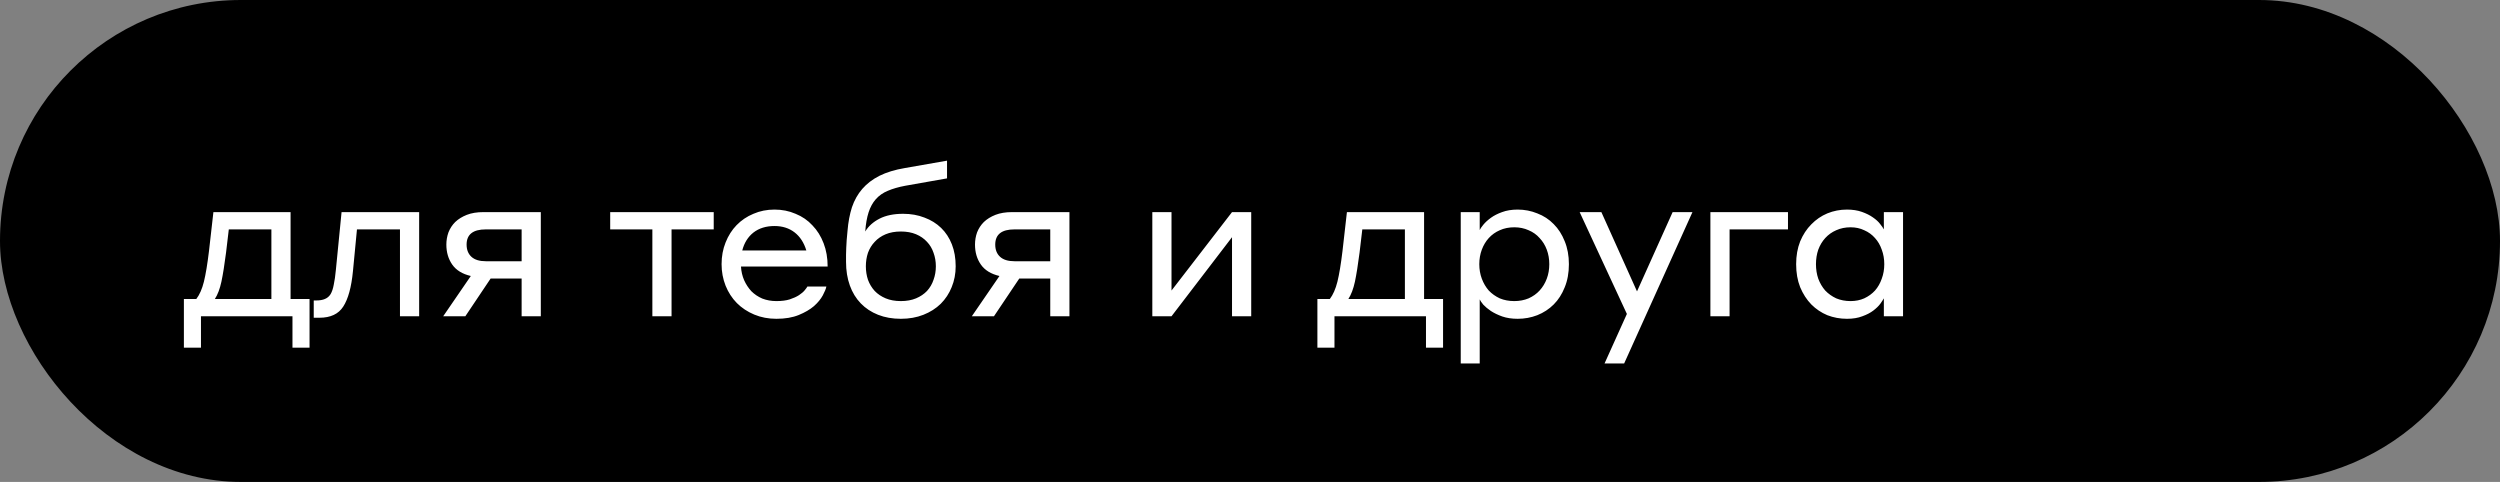
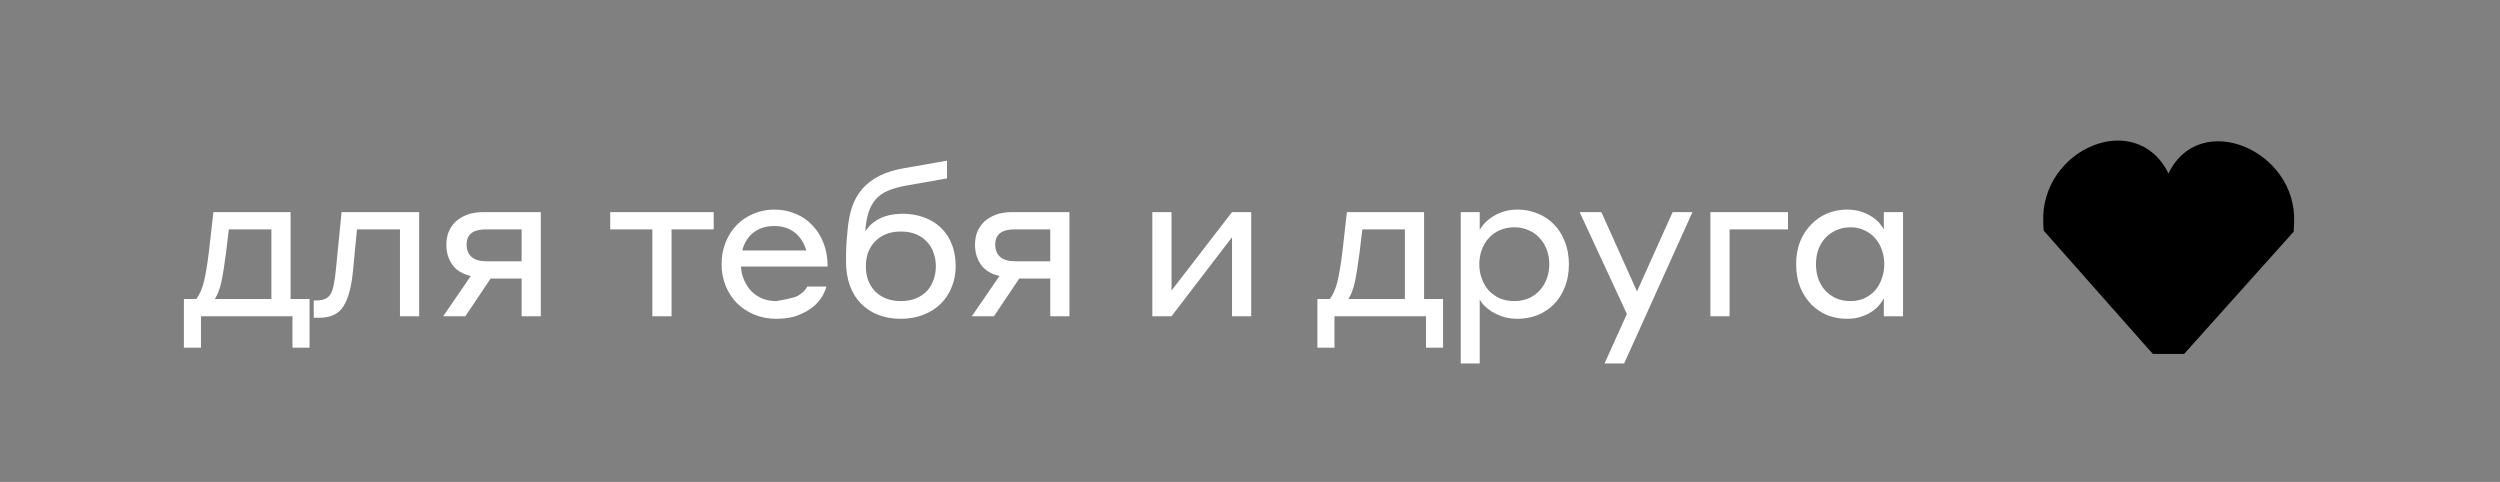
<svg xmlns="http://www.w3.org/2000/svg" width="166" height="32" viewBox="0 0 166 32" fill="none">
  <rect x="0" y="0" width="166" height="32" fill="#808080" stroke="none" />
-   <rect width="166" height="32" rx="16" fill="#FF7377" style="fill:#FF7377;fill:color(display-p3 1 0.451 0.467);fill-opacity:1;" />
-   <path d="M18.02 15.232H15.192L15.01 16.772C14.907 17.575 14.805 18.219 14.702 18.704C14.599 19.18 14.455 19.563 14.268 19.852H18.02V15.232ZM12.21 23.086V19.852H13.036C13.251 19.572 13.419 19.189 13.54 18.704C13.661 18.209 13.773 17.533 13.876 16.674L14.17 14.084H19.294V19.852H20.554V23.086H19.42V21H13.344V23.086H12.21ZM22.68 14.084H27.832V21H26.558V15.232H23.702L23.436 18.004C23.333 19.068 23.119 19.852 22.792 20.356C22.475 20.851 21.947 21.098 21.21 21.098H20.832V19.95H21C21.233 19.95 21.425 19.917 21.574 19.852C21.733 19.787 21.859 19.679 21.952 19.53C22.045 19.371 22.115 19.161 22.162 18.9C22.218 18.639 22.265 18.312 22.302 17.92L22.68 14.084ZM34.636 21V18.494H32.578L30.898 21H29.428L31.262 18.326C30.702 18.195 30.292 17.943 30.03 17.57C29.769 17.197 29.638 16.753 29.638 16.24C29.638 15.96 29.685 15.689 29.778 15.428C29.881 15.167 30.03 14.938 30.226 14.742C30.432 14.546 30.688 14.387 30.996 14.266C31.304 14.145 31.673 14.084 32.102 14.084H35.91V21H34.636ZM34.636 17.346V15.232H32.256C31.407 15.232 30.982 15.568 30.982 16.24C30.982 16.585 31.09 16.856 31.304 17.052C31.519 17.248 31.836 17.346 32.256 17.346H34.636ZM43.317 15.232H40.517V14.084H47.391V15.232H44.591V21H43.317V15.232ZM51.427 13.916C51.931 13.916 52.398 14.009 52.827 14.196C53.266 14.373 53.639 14.63 53.947 14.966C54.264 15.293 54.511 15.689 54.689 16.156C54.866 16.613 54.955 17.127 54.955 17.696H49.201C49.219 18.023 49.289 18.326 49.411 18.606C49.532 18.877 49.691 19.119 49.887 19.334C50.092 19.539 50.335 19.703 50.615 19.824C50.904 19.936 51.217 19.992 51.553 19.992C51.898 19.992 52.192 19.955 52.435 19.88C52.687 19.796 52.892 19.703 53.051 19.6C53.219 19.488 53.345 19.381 53.429 19.278C53.522 19.166 53.583 19.082 53.611 19.026H54.871C54.843 19.175 54.764 19.371 54.633 19.614C54.502 19.857 54.306 20.095 54.045 20.328C53.783 20.552 53.447 20.748 53.037 20.916C52.626 21.084 52.132 21.168 51.553 21.168C51.021 21.168 50.531 21.075 50.083 20.888C49.635 20.701 49.248 20.445 48.921 20.118C48.603 19.791 48.356 19.409 48.179 18.97C48.002 18.522 47.913 18.046 47.913 17.542C47.913 17.019 48.002 16.539 48.179 16.1C48.356 15.652 48.599 15.269 48.907 14.952C49.224 14.625 49.597 14.373 50.027 14.196C50.456 14.009 50.923 13.916 51.427 13.916ZM51.427 15.008C50.867 15.008 50.4 15.153 50.027 15.442C49.663 15.731 49.416 16.128 49.285 16.632H53.541C53.382 16.109 53.121 15.708 52.757 15.428C52.393 15.148 51.95 15.008 51.427 15.008ZM59.971 14.196C60.484 14.196 60.956 14.28 61.385 14.448C61.814 14.607 62.183 14.835 62.491 15.134C62.799 15.433 63.037 15.797 63.205 16.226C63.373 16.655 63.457 17.141 63.457 17.682C63.457 18.177 63.368 18.639 63.191 19.068C63.023 19.488 62.78 19.857 62.463 20.174C62.146 20.482 61.763 20.725 61.315 20.902C60.867 21.079 60.368 21.168 59.817 21.168C59.257 21.168 58.753 21.079 58.305 20.902C57.857 20.725 57.474 20.473 57.157 20.146C56.84 19.819 56.597 19.423 56.429 18.956C56.261 18.489 56.177 17.967 56.177 17.388C56.177 17.22 56.177 17.061 56.177 16.912C56.186 16.763 56.191 16.609 56.191 16.45C56.2 16.291 56.21 16.123 56.219 15.946C56.238 15.769 56.256 15.563 56.275 15.33C56.322 14.751 56.42 14.229 56.569 13.762C56.728 13.295 56.956 12.889 57.255 12.544C57.554 12.199 57.932 11.909 58.389 11.676C58.856 11.443 59.42 11.27 60.083 11.158L62.883 10.668V11.844L60.111 12.334C59.663 12.418 59.276 12.53 58.949 12.67C58.632 12.801 58.366 12.987 58.151 13.23C57.946 13.463 57.787 13.753 57.675 14.098C57.563 14.443 57.488 14.868 57.451 15.372C57.666 15.017 57.983 14.733 58.403 14.518C58.823 14.303 59.346 14.196 59.971 14.196ZM59.817 19.992C60.2 19.992 60.536 19.931 60.825 19.81C61.114 19.689 61.357 19.525 61.553 19.32C61.749 19.105 61.894 18.858 61.987 18.578C62.09 18.298 62.141 17.999 62.141 17.682C62.141 17.365 62.09 17.066 61.987 16.786C61.894 16.506 61.749 16.263 61.553 16.058C61.357 15.843 61.114 15.675 60.825 15.554C60.536 15.433 60.2 15.372 59.817 15.372C59.434 15.372 59.098 15.433 58.809 15.554C58.52 15.675 58.277 15.843 58.081 16.058C57.885 16.263 57.736 16.506 57.633 16.786C57.54 17.066 57.493 17.365 57.493 17.682C57.493 17.999 57.54 18.298 57.633 18.578C57.736 18.858 57.885 19.105 58.081 19.32C58.277 19.525 58.52 19.689 58.809 19.81C59.098 19.931 59.434 19.992 59.817 19.992ZM69.737 21V18.494H67.68L65.999 21H64.529L66.364 18.326C65.803 18.195 65.393 17.943 65.132 17.57C64.87 17.197 64.74 16.753 64.74 16.24C64.74 15.96 64.786 15.689 64.879 15.428C64.982 15.167 65.132 14.938 65.328 14.742C65.533 14.546 65.79 14.387 66.097 14.266C66.406 14.145 66.774 14.084 67.204 14.084H71.011V21H69.737ZM69.737 17.346V15.232H67.358C66.508 15.232 66.084 15.568 66.084 16.24C66.084 16.585 66.191 16.856 66.406 17.052C66.62 17.248 66.938 17.346 67.358 17.346H69.737ZM76.514 14.084H77.788V19.292L81.806 14.084H83.081V21H81.806V15.75L77.788 21H76.514V14.084ZM93.285 15.232H90.457L90.275 16.772C90.172 17.575 90.069 18.219 89.967 18.704C89.864 19.18 89.719 19.563 89.533 19.852H93.285V15.232ZM87.475 23.086V19.852H88.301C88.515 19.572 88.683 19.189 88.805 18.704C88.926 18.209 89.038 17.533 89.141 16.674L89.435 14.084H94.559V19.852H95.819V23.086H94.685V21H88.609V23.086H87.475ZM98.253 24.136H96.993V14.084H98.253V15.274C98.29 15.19 98.37 15.073 98.491 14.924C98.621 14.765 98.79 14.611 98.995 14.462C99.2 14.313 99.448 14.187 99.737 14.084C100.035 13.972 100.381 13.916 100.773 13.916C101.23 13.916 101.664 14 102.075 14.168C102.495 14.327 102.859 14.565 103.167 14.882C103.475 15.19 103.717 15.568 103.895 16.016C104.081 16.464 104.175 16.973 104.175 17.542C104.175 18.121 104.081 18.634 103.895 19.082C103.717 19.53 103.475 19.908 103.167 20.216C102.859 20.524 102.495 20.762 102.075 20.93C101.664 21.089 101.23 21.168 100.773 21.168C100.39 21.168 100.049 21.117 99.751 21.014C99.462 20.911 99.21 20.79 98.995 20.65C98.79 20.51 98.621 20.37 98.491 20.23C98.37 20.081 98.29 19.964 98.253 19.88V24.136ZM98.225 17.542C98.225 17.887 98.281 18.209 98.393 18.508C98.505 18.807 98.659 19.068 98.855 19.292C99.06 19.507 99.303 19.679 99.583 19.81C99.872 19.931 100.194 19.992 100.549 19.992C100.894 19.992 101.211 19.931 101.501 19.81C101.79 19.679 102.033 19.507 102.229 19.292C102.434 19.068 102.593 18.807 102.705 18.508C102.817 18.209 102.873 17.887 102.873 17.542C102.873 17.197 102.817 16.875 102.705 16.576C102.593 16.277 102.434 16.021 102.229 15.806C102.033 15.582 101.79 15.409 101.501 15.288C101.211 15.157 100.894 15.092 100.549 15.092C100.194 15.092 99.872 15.157 99.583 15.288C99.303 15.409 99.06 15.582 98.855 15.806C98.659 16.021 98.505 16.277 98.393 16.576C98.281 16.875 98.225 17.197 98.225 17.542ZM107.843 24.136H106.541L108.025 20.846L104.889 14.084H106.331L108.697 19.348L111.063 14.084H112.379L107.843 24.136ZM113.57 14.084H118.722V15.232H114.844V21H113.57V14.084ZM125.088 19.81C125.041 19.894 124.962 20.015 124.85 20.174C124.738 20.323 124.584 20.473 124.388 20.622C124.192 20.771 123.949 20.897 123.66 21C123.371 21.112 123.03 21.168 122.638 21.168C122.181 21.168 121.747 21.089 121.336 20.93C120.935 20.762 120.58 20.524 120.272 20.216C119.964 19.899 119.717 19.516 119.53 19.068C119.353 18.62 119.264 18.111 119.264 17.542C119.264 16.982 119.353 16.478 119.53 16.03C119.717 15.582 119.964 15.204 120.272 14.896C120.58 14.579 120.935 14.336 121.336 14.168C121.747 14 122.181 13.916 122.638 13.916C123.011 13.916 123.343 13.967 123.632 14.07C123.921 14.173 124.164 14.294 124.36 14.434C124.565 14.574 124.724 14.719 124.836 14.868C124.957 15.017 125.041 15.139 125.088 15.232V14.084H126.362V21H125.088V19.81ZM125.116 17.542C125.116 17.197 125.06 16.875 124.948 16.576C124.845 16.277 124.696 16.021 124.5 15.806C124.304 15.582 124.066 15.409 123.786 15.288C123.515 15.157 123.212 15.092 122.876 15.092C122.531 15.092 122.213 15.157 121.924 15.288C121.644 15.409 121.401 15.582 121.196 15.806C121 16.021 120.846 16.277 120.734 16.576C120.631 16.875 120.58 17.197 120.58 17.542C120.58 17.887 120.631 18.209 120.734 18.508C120.846 18.807 121 19.068 121.196 19.292C121.401 19.507 121.644 19.679 121.924 19.81C122.213 19.931 122.531 19.992 122.876 19.992C123.212 19.992 123.515 19.931 123.786 19.81C124.066 19.679 124.304 19.507 124.5 19.292C124.696 19.068 124.845 18.807 124.948 18.508C125.06 18.209 125.116 17.887 125.116 17.542Z" fill="white" style="fill:white;fill-opacity:1;" />
+   <path d="M18.02 15.232H15.192L15.01 16.772C14.907 17.575 14.805 18.219 14.702 18.704C14.599 19.18 14.455 19.563 14.268 19.852H18.02V15.232ZM12.21 23.086V19.852H13.036C13.251 19.572 13.419 19.189 13.54 18.704C13.661 18.209 13.773 17.533 13.876 16.674L14.17 14.084H19.294V19.852H20.554V23.086H19.42V21H13.344V23.086H12.21ZM22.68 14.084H27.832V21H26.558V15.232H23.702L23.436 18.004C23.333 19.068 23.119 19.852 22.792 20.356C22.475 20.851 21.947 21.098 21.21 21.098H20.832V19.95H21C21.233 19.95 21.425 19.917 21.574 19.852C21.733 19.787 21.859 19.679 21.952 19.53C22.045 19.371 22.115 19.161 22.162 18.9C22.218 18.639 22.265 18.312 22.302 17.92L22.68 14.084ZM34.636 21V18.494H32.578L30.898 21H29.428L31.262 18.326C30.702 18.195 30.292 17.943 30.03 17.57C29.769 17.197 29.638 16.753 29.638 16.24C29.638 15.96 29.685 15.689 29.778 15.428C29.881 15.167 30.03 14.938 30.226 14.742C30.432 14.546 30.688 14.387 30.996 14.266C31.304 14.145 31.673 14.084 32.102 14.084H35.91V21H34.636ZM34.636 17.346V15.232H32.256C31.407 15.232 30.982 15.568 30.982 16.24C30.982 16.585 31.09 16.856 31.304 17.052C31.519 17.248 31.836 17.346 32.256 17.346H34.636ZM43.317 15.232H40.517V14.084H47.391V15.232H44.591V21H43.317V15.232ZM51.427 13.916C51.931 13.916 52.398 14.009 52.827 14.196C53.266 14.373 53.639 14.63 53.947 14.966C54.264 15.293 54.511 15.689 54.689 16.156C54.866 16.613 54.955 17.127 54.955 17.696H49.201C49.219 18.023 49.289 18.326 49.411 18.606C49.532 18.877 49.691 19.119 49.887 19.334C50.092 19.539 50.335 19.703 50.615 19.824C50.904 19.936 51.217 19.992 51.553 19.992C52.687 19.796 52.892 19.703 53.051 19.6C53.219 19.488 53.345 19.381 53.429 19.278C53.522 19.166 53.583 19.082 53.611 19.026H54.871C54.843 19.175 54.764 19.371 54.633 19.614C54.502 19.857 54.306 20.095 54.045 20.328C53.783 20.552 53.447 20.748 53.037 20.916C52.626 21.084 52.132 21.168 51.553 21.168C51.021 21.168 50.531 21.075 50.083 20.888C49.635 20.701 49.248 20.445 48.921 20.118C48.603 19.791 48.356 19.409 48.179 18.97C48.002 18.522 47.913 18.046 47.913 17.542C47.913 17.019 48.002 16.539 48.179 16.1C48.356 15.652 48.599 15.269 48.907 14.952C49.224 14.625 49.597 14.373 50.027 14.196C50.456 14.009 50.923 13.916 51.427 13.916ZM51.427 15.008C50.867 15.008 50.4 15.153 50.027 15.442C49.663 15.731 49.416 16.128 49.285 16.632H53.541C53.382 16.109 53.121 15.708 52.757 15.428C52.393 15.148 51.95 15.008 51.427 15.008ZM59.971 14.196C60.484 14.196 60.956 14.28 61.385 14.448C61.814 14.607 62.183 14.835 62.491 15.134C62.799 15.433 63.037 15.797 63.205 16.226C63.373 16.655 63.457 17.141 63.457 17.682C63.457 18.177 63.368 18.639 63.191 19.068C63.023 19.488 62.78 19.857 62.463 20.174C62.146 20.482 61.763 20.725 61.315 20.902C60.867 21.079 60.368 21.168 59.817 21.168C59.257 21.168 58.753 21.079 58.305 20.902C57.857 20.725 57.474 20.473 57.157 20.146C56.84 19.819 56.597 19.423 56.429 18.956C56.261 18.489 56.177 17.967 56.177 17.388C56.177 17.22 56.177 17.061 56.177 16.912C56.186 16.763 56.191 16.609 56.191 16.45C56.2 16.291 56.21 16.123 56.219 15.946C56.238 15.769 56.256 15.563 56.275 15.33C56.322 14.751 56.42 14.229 56.569 13.762C56.728 13.295 56.956 12.889 57.255 12.544C57.554 12.199 57.932 11.909 58.389 11.676C58.856 11.443 59.42 11.27 60.083 11.158L62.883 10.668V11.844L60.111 12.334C59.663 12.418 59.276 12.53 58.949 12.67C58.632 12.801 58.366 12.987 58.151 13.23C57.946 13.463 57.787 13.753 57.675 14.098C57.563 14.443 57.488 14.868 57.451 15.372C57.666 15.017 57.983 14.733 58.403 14.518C58.823 14.303 59.346 14.196 59.971 14.196ZM59.817 19.992C60.2 19.992 60.536 19.931 60.825 19.81C61.114 19.689 61.357 19.525 61.553 19.32C61.749 19.105 61.894 18.858 61.987 18.578C62.09 18.298 62.141 17.999 62.141 17.682C62.141 17.365 62.09 17.066 61.987 16.786C61.894 16.506 61.749 16.263 61.553 16.058C61.357 15.843 61.114 15.675 60.825 15.554C60.536 15.433 60.2 15.372 59.817 15.372C59.434 15.372 59.098 15.433 58.809 15.554C58.52 15.675 58.277 15.843 58.081 16.058C57.885 16.263 57.736 16.506 57.633 16.786C57.54 17.066 57.493 17.365 57.493 17.682C57.493 17.999 57.54 18.298 57.633 18.578C57.736 18.858 57.885 19.105 58.081 19.32C58.277 19.525 58.52 19.689 58.809 19.81C59.098 19.931 59.434 19.992 59.817 19.992ZM69.737 21V18.494H67.68L65.999 21H64.529L66.364 18.326C65.803 18.195 65.393 17.943 65.132 17.57C64.87 17.197 64.74 16.753 64.74 16.24C64.74 15.96 64.786 15.689 64.879 15.428C64.982 15.167 65.132 14.938 65.328 14.742C65.533 14.546 65.79 14.387 66.097 14.266C66.406 14.145 66.774 14.084 67.204 14.084H71.011V21H69.737ZM69.737 17.346V15.232H67.358C66.508 15.232 66.084 15.568 66.084 16.24C66.084 16.585 66.191 16.856 66.406 17.052C66.62 17.248 66.938 17.346 67.358 17.346H69.737ZM76.514 14.084H77.788V19.292L81.806 14.084H83.081V21H81.806V15.75L77.788 21H76.514V14.084ZM93.285 15.232H90.457L90.275 16.772C90.172 17.575 90.069 18.219 89.967 18.704C89.864 19.18 89.719 19.563 89.533 19.852H93.285V15.232ZM87.475 23.086V19.852H88.301C88.515 19.572 88.683 19.189 88.805 18.704C88.926 18.209 89.038 17.533 89.141 16.674L89.435 14.084H94.559V19.852H95.819V23.086H94.685V21H88.609V23.086H87.475ZM98.253 24.136H96.993V14.084H98.253V15.274C98.29 15.19 98.37 15.073 98.491 14.924C98.621 14.765 98.79 14.611 98.995 14.462C99.2 14.313 99.448 14.187 99.737 14.084C100.035 13.972 100.381 13.916 100.773 13.916C101.23 13.916 101.664 14 102.075 14.168C102.495 14.327 102.859 14.565 103.167 14.882C103.475 15.19 103.717 15.568 103.895 16.016C104.081 16.464 104.175 16.973 104.175 17.542C104.175 18.121 104.081 18.634 103.895 19.082C103.717 19.53 103.475 19.908 103.167 20.216C102.859 20.524 102.495 20.762 102.075 20.93C101.664 21.089 101.23 21.168 100.773 21.168C100.39 21.168 100.049 21.117 99.751 21.014C99.462 20.911 99.21 20.79 98.995 20.65C98.79 20.51 98.621 20.37 98.491 20.23C98.37 20.081 98.29 19.964 98.253 19.88V24.136ZM98.225 17.542C98.225 17.887 98.281 18.209 98.393 18.508C98.505 18.807 98.659 19.068 98.855 19.292C99.06 19.507 99.303 19.679 99.583 19.81C99.872 19.931 100.194 19.992 100.549 19.992C100.894 19.992 101.211 19.931 101.501 19.81C101.79 19.679 102.033 19.507 102.229 19.292C102.434 19.068 102.593 18.807 102.705 18.508C102.817 18.209 102.873 17.887 102.873 17.542C102.873 17.197 102.817 16.875 102.705 16.576C102.593 16.277 102.434 16.021 102.229 15.806C102.033 15.582 101.79 15.409 101.501 15.288C101.211 15.157 100.894 15.092 100.549 15.092C100.194 15.092 99.872 15.157 99.583 15.288C99.303 15.409 99.06 15.582 98.855 15.806C98.659 16.021 98.505 16.277 98.393 16.576C98.281 16.875 98.225 17.197 98.225 17.542ZM107.843 24.136H106.541L108.025 20.846L104.889 14.084H106.331L108.697 19.348L111.063 14.084H112.379L107.843 24.136ZM113.57 14.084H118.722V15.232H114.844V21H113.57V14.084ZM125.088 19.81C125.041 19.894 124.962 20.015 124.85 20.174C124.738 20.323 124.584 20.473 124.388 20.622C124.192 20.771 123.949 20.897 123.66 21C123.371 21.112 123.03 21.168 122.638 21.168C122.181 21.168 121.747 21.089 121.336 20.93C120.935 20.762 120.58 20.524 120.272 20.216C119.964 19.899 119.717 19.516 119.53 19.068C119.353 18.62 119.264 18.111 119.264 17.542C119.264 16.982 119.353 16.478 119.53 16.03C119.717 15.582 119.964 15.204 120.272 14.896C120.58 14.579 120.935 14.336 121.336 14.168C121.747 14 122.181 13.916 122.638 13.916C123.011 13.916 123.343 13.967 123.632 14.07C123.921 14.173 124.164 14.294 124.36 14.434C124.565 14.574 124.724 14.719 124.836 14.868C124.957 15.017 125.041 15.139 125.088 15.232V14.084H126.362V21H125.088V19.81ZM125.116 17.542C125.116 17.197 125.06 16.875 124.948 16.576C124.845 16.277 124.696 16.021 124.5 15.806C124.304 15.582 124.066 15.409 123.786 15.288C123.515 15.157 123.212 15.092 122.876 15.092C122.531 15.092 122.213 15.157 121.924 15.288C121.644 15.409 121.401 15.582 121.196 15.806C121 16.021 120.846 16.277 120.734 16.576C120.631 16.875 120.58 17.197 120.58 17.542C120.58 17.887 120.631 18.209 120.734 18.508C120.846 18.807 121 19.068 121.196 19.292C121.401 19.507 121.644 19.679 121.924 19.81C122.213 19.931 122.531 19.992 122.876 19.992C123.212 19.992 123.515 19.931 123.786 19.81C124.066 19.679 124.304 19.507 124.5 19.292C124.696 19.068 124.845 18.807 124.948 18.508C125.06 18.209 125.116 17.887 125.116 17.542Z" fill="white" style="fill:white;fill-opacity:1;" />
  <path d="M143.987 11.518C141.832 7.152 135.463 9.899 135.672 14.764L135.695 15.307L142.947 23.5H145.026L152.302 15.381L152.329 14.764C152.533 9.984 146.074 7.213 143.987 11.518Z" fill="#EDEBCC" style="fill:#EDEBCC;fill:color(display-p3 0.929 0.922 0.8);fill-opacity:1;" />
</svg>